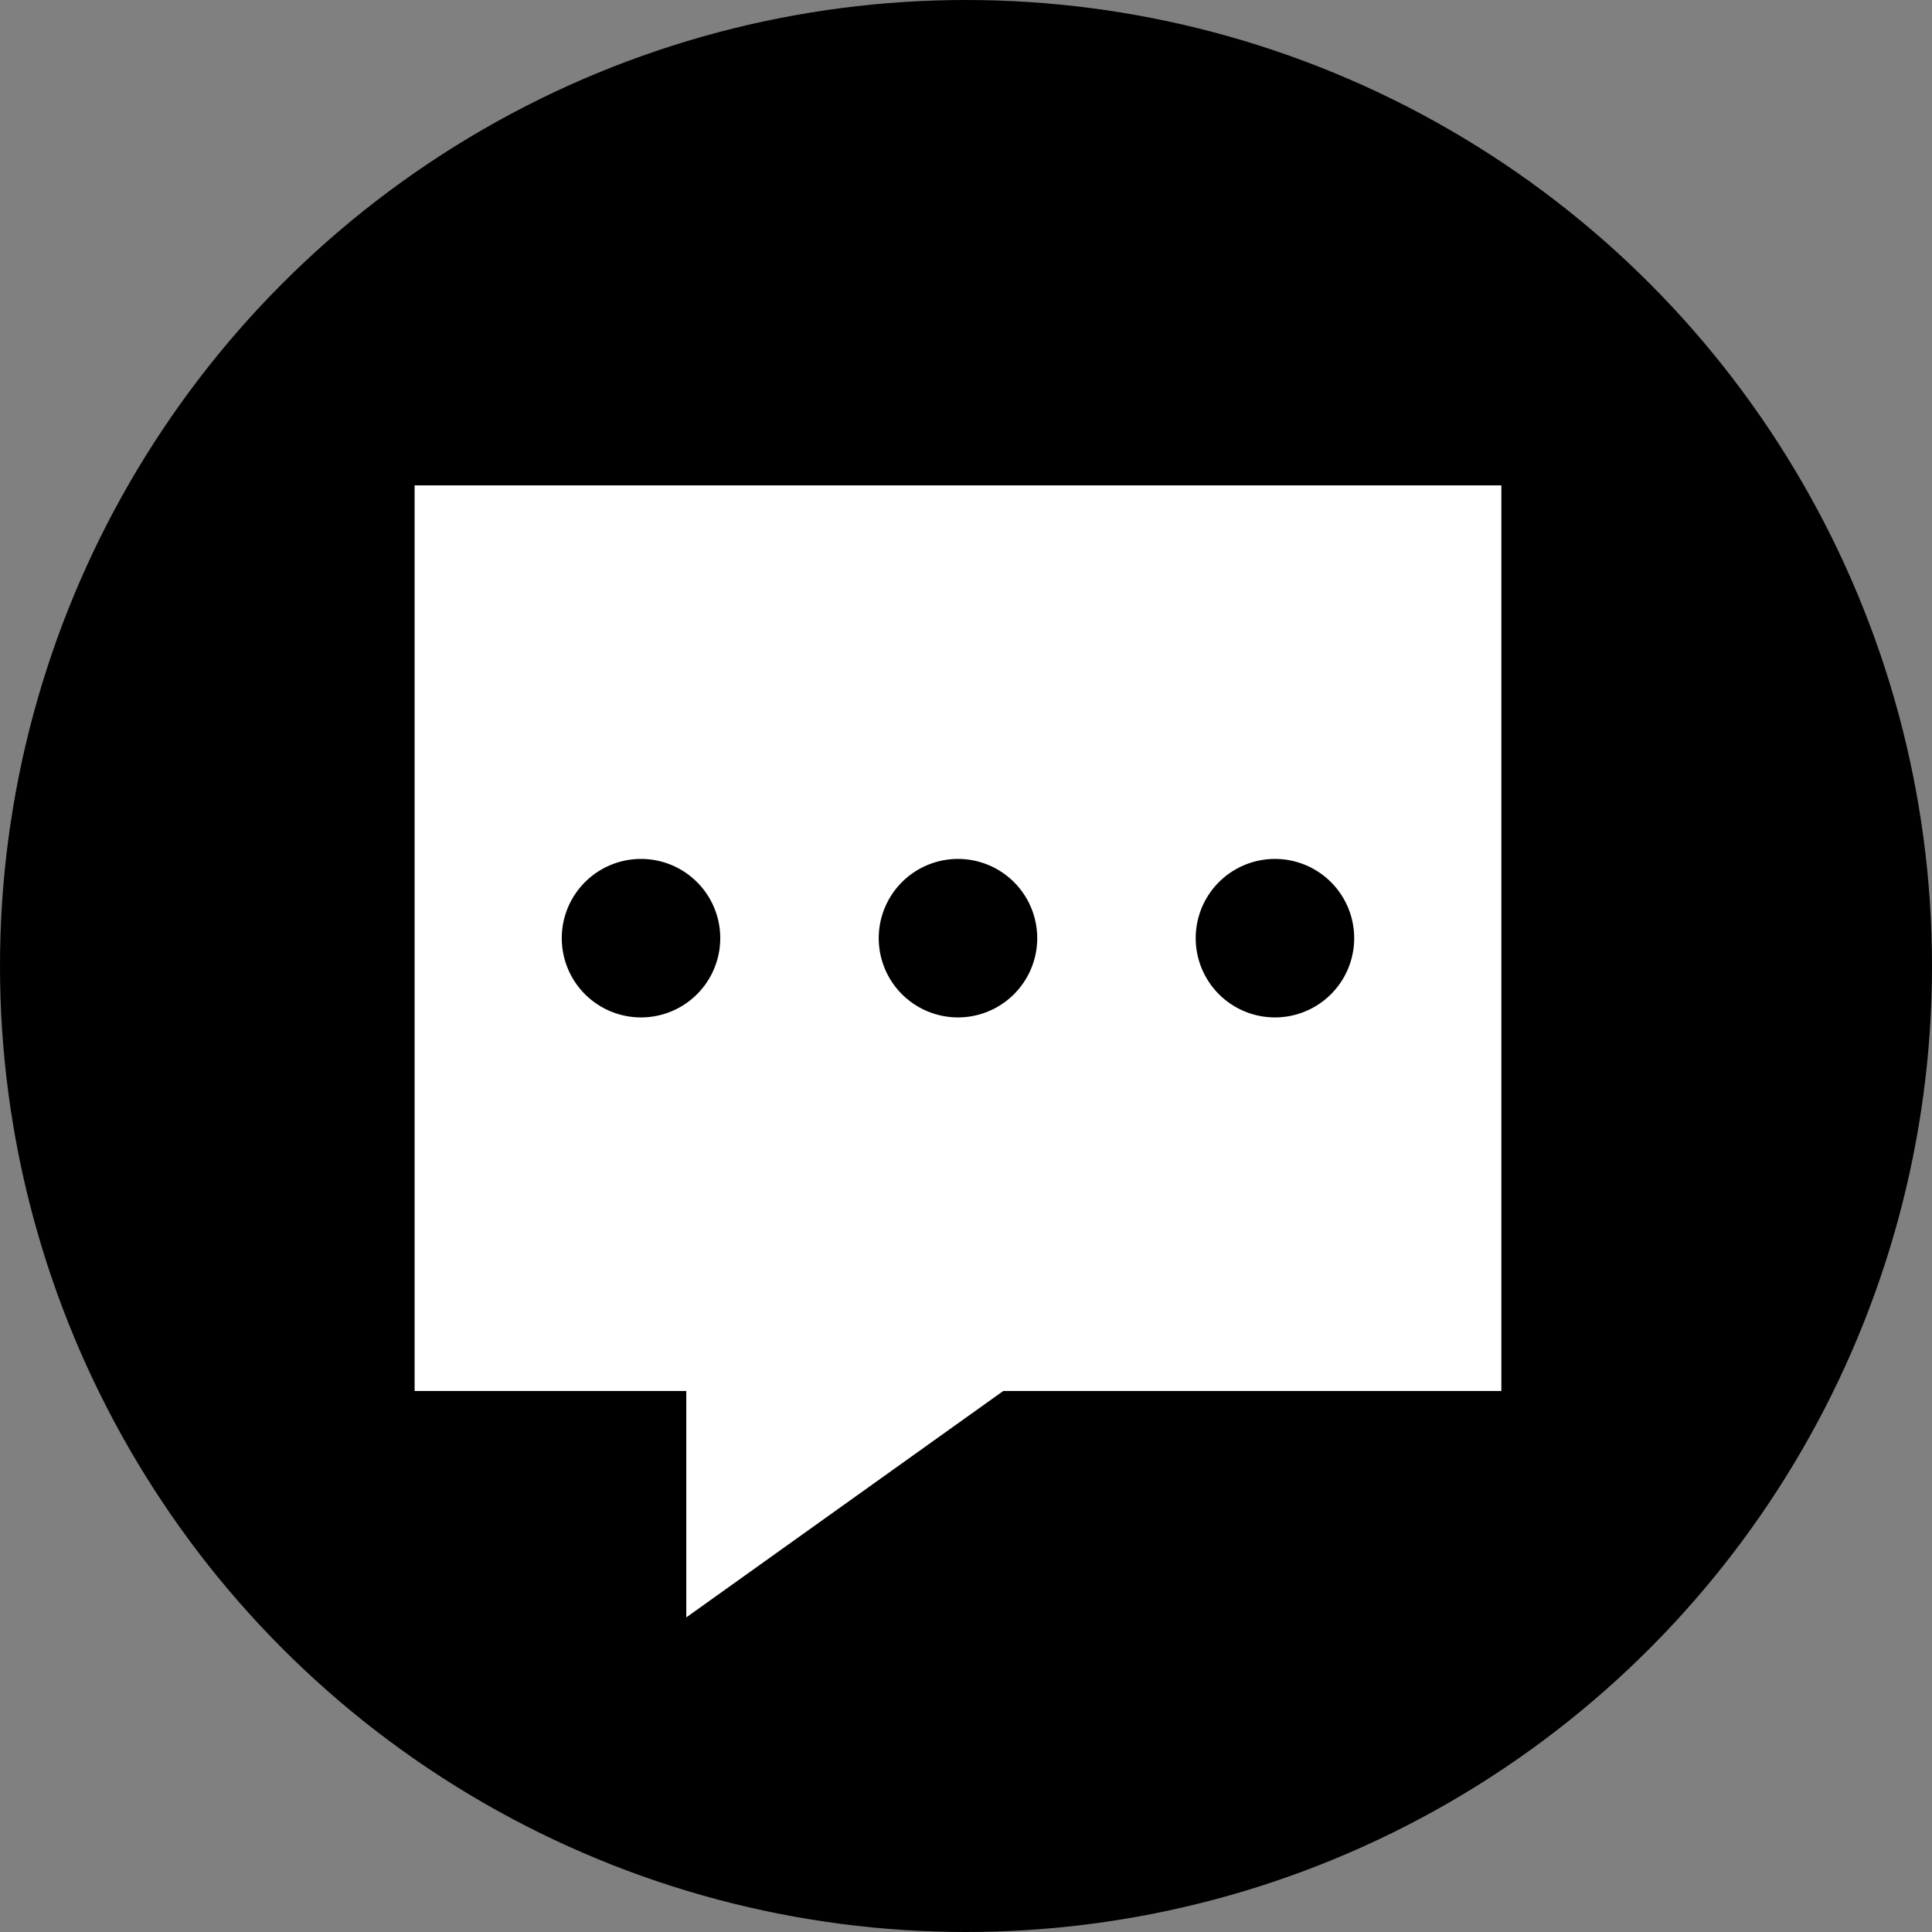
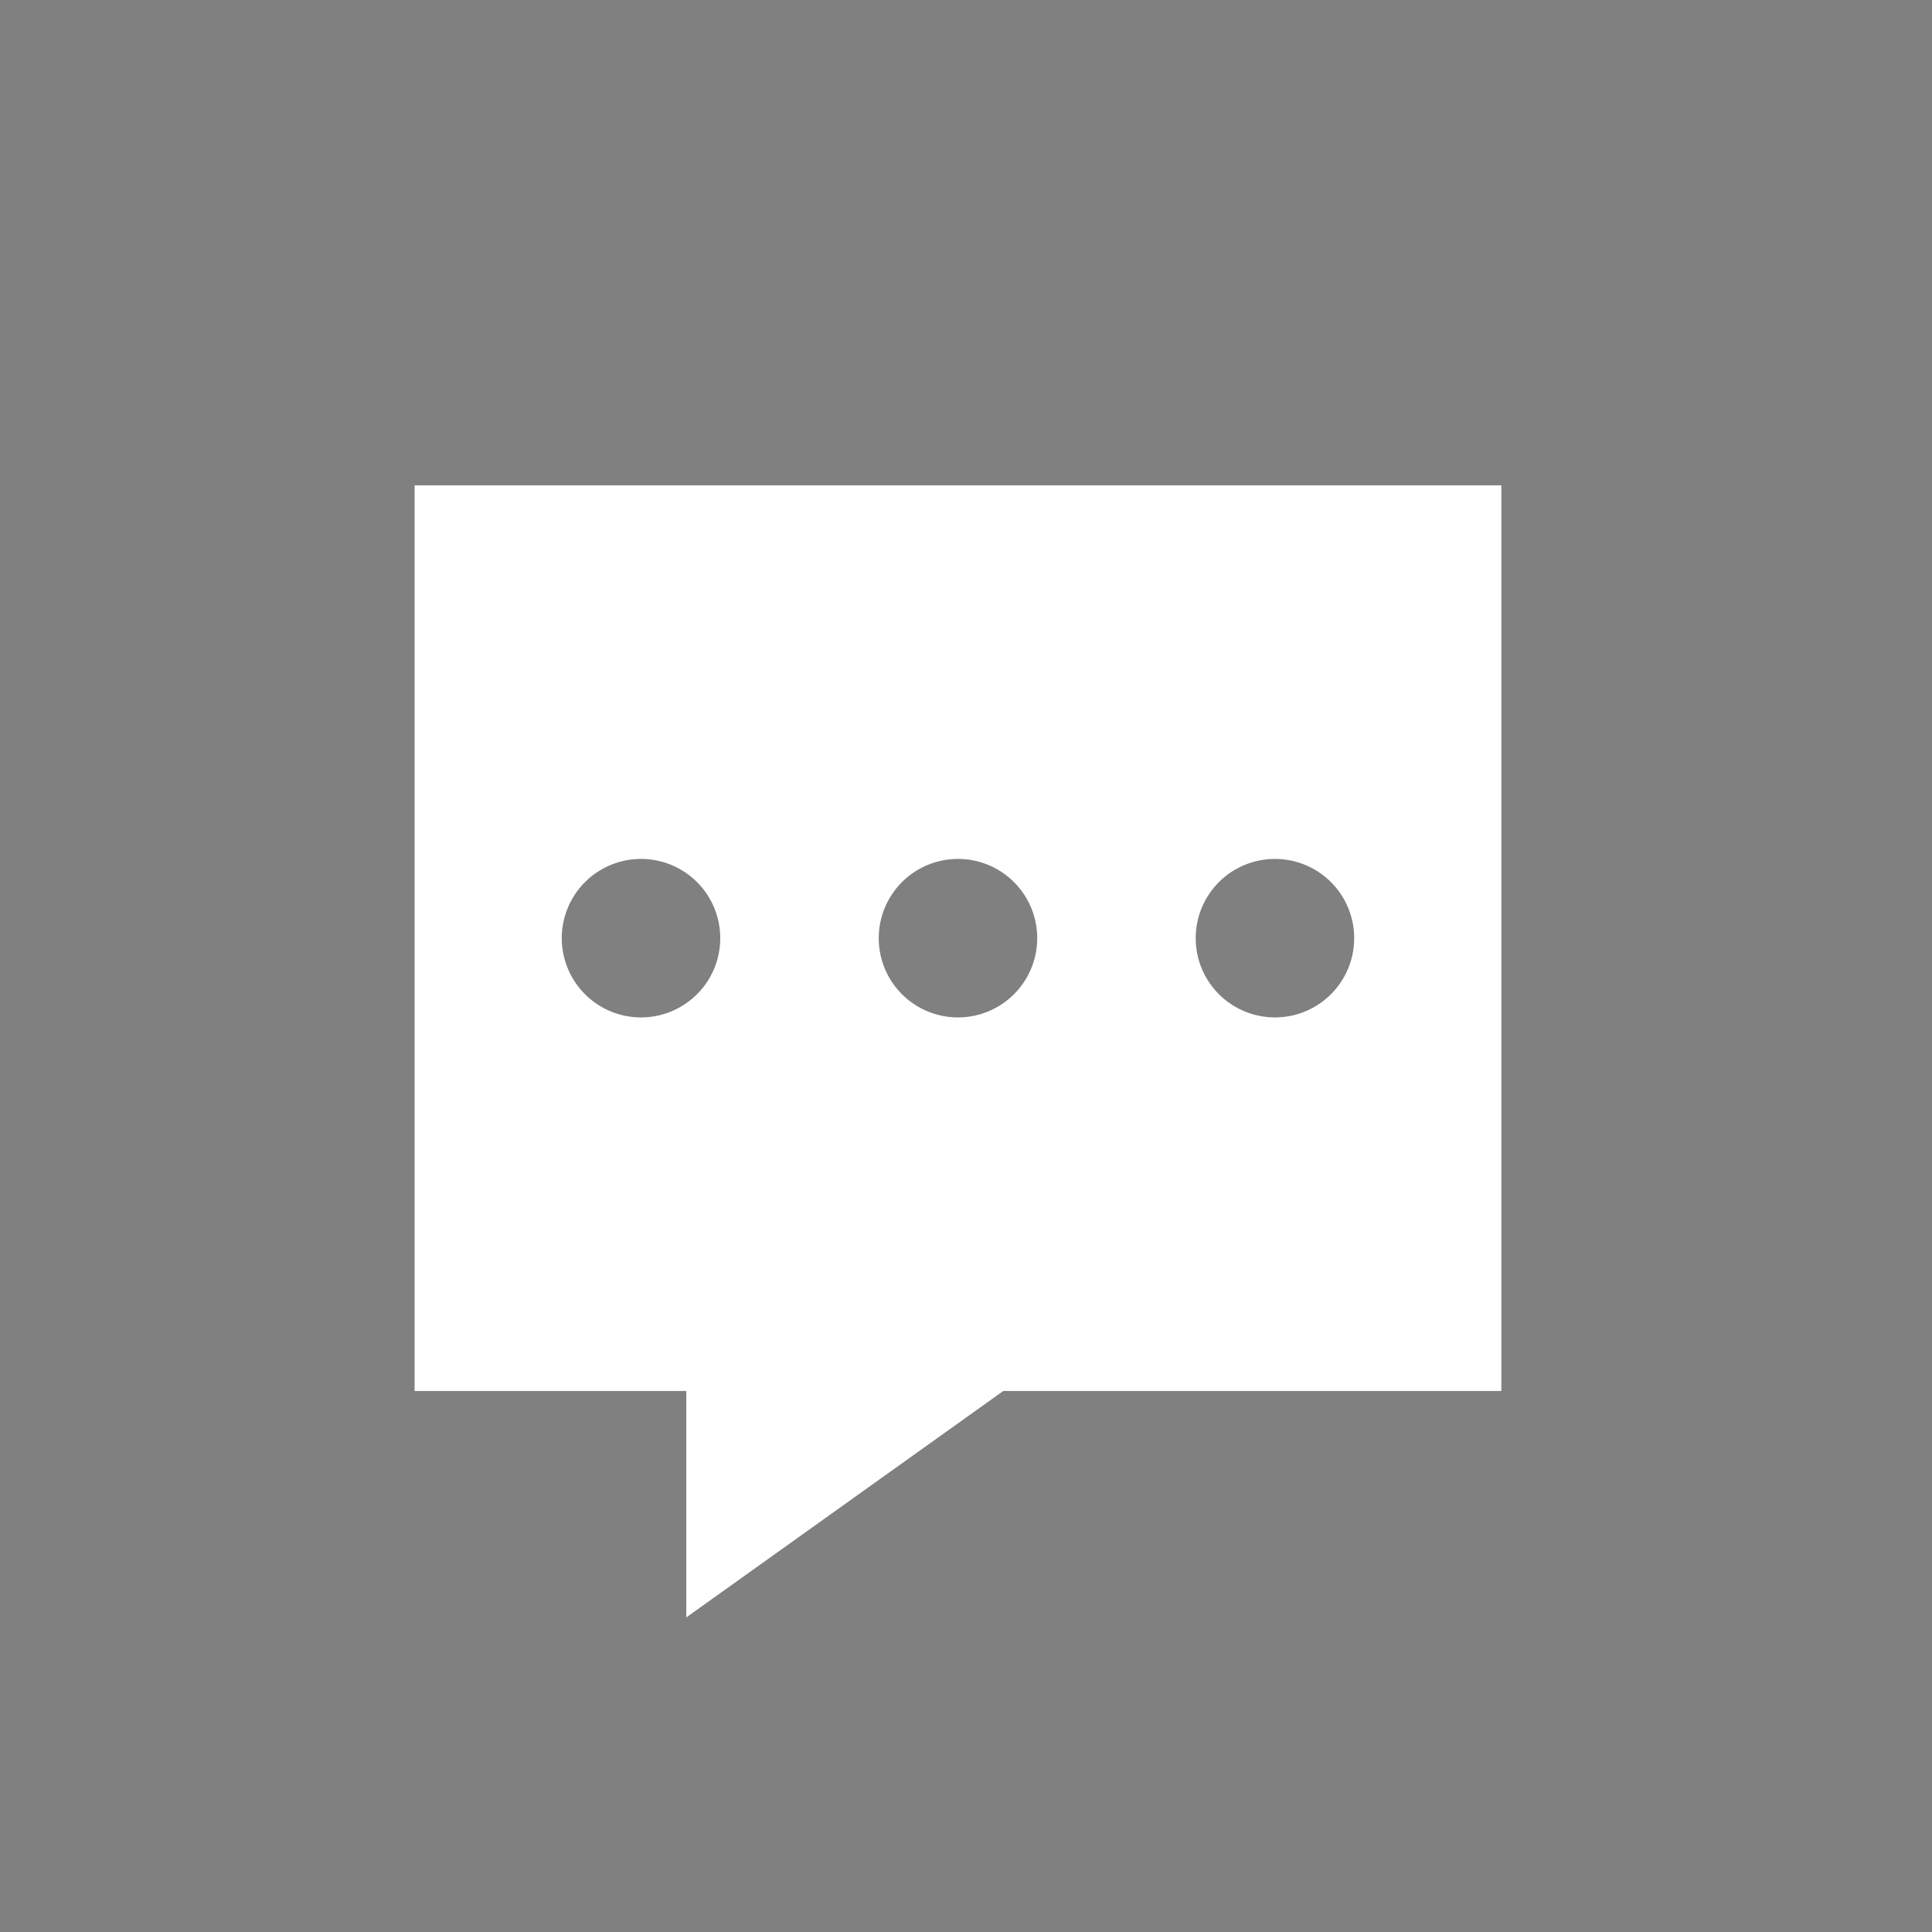
<svg xmlns="http://www.w3.org/2000/svg" width="24px" height="24px" viewBox="0 0 1024 1024" version="1.1">
  <rect x="0" y="0" width="1024" height="1024" fill="#808080" stroke="none" />
  <title>Comment</title>
  <g id="Comment" stroke="none" stroke-width="1" fill="none" fill-rule="evenodd">
-     <circle id="Oval" fill="currentColor" cx="512" cy="512" r="512" />
    <path fill="#FFFFFF" transform="scale(0.75, 0.75) translate(165, 215)" d="M736 504a56 56 0 1 1 0-112 56 56 0 0 1 0 112m-224 0a56 56 0 1 1 0-112 56 56 0 0 1 0 112m-224 0a56 56 0 1 1 0-112 56 56 0 0 1 0 112M128 128v640h192v160l224-160h352V128z" />
  </g>
</svg>